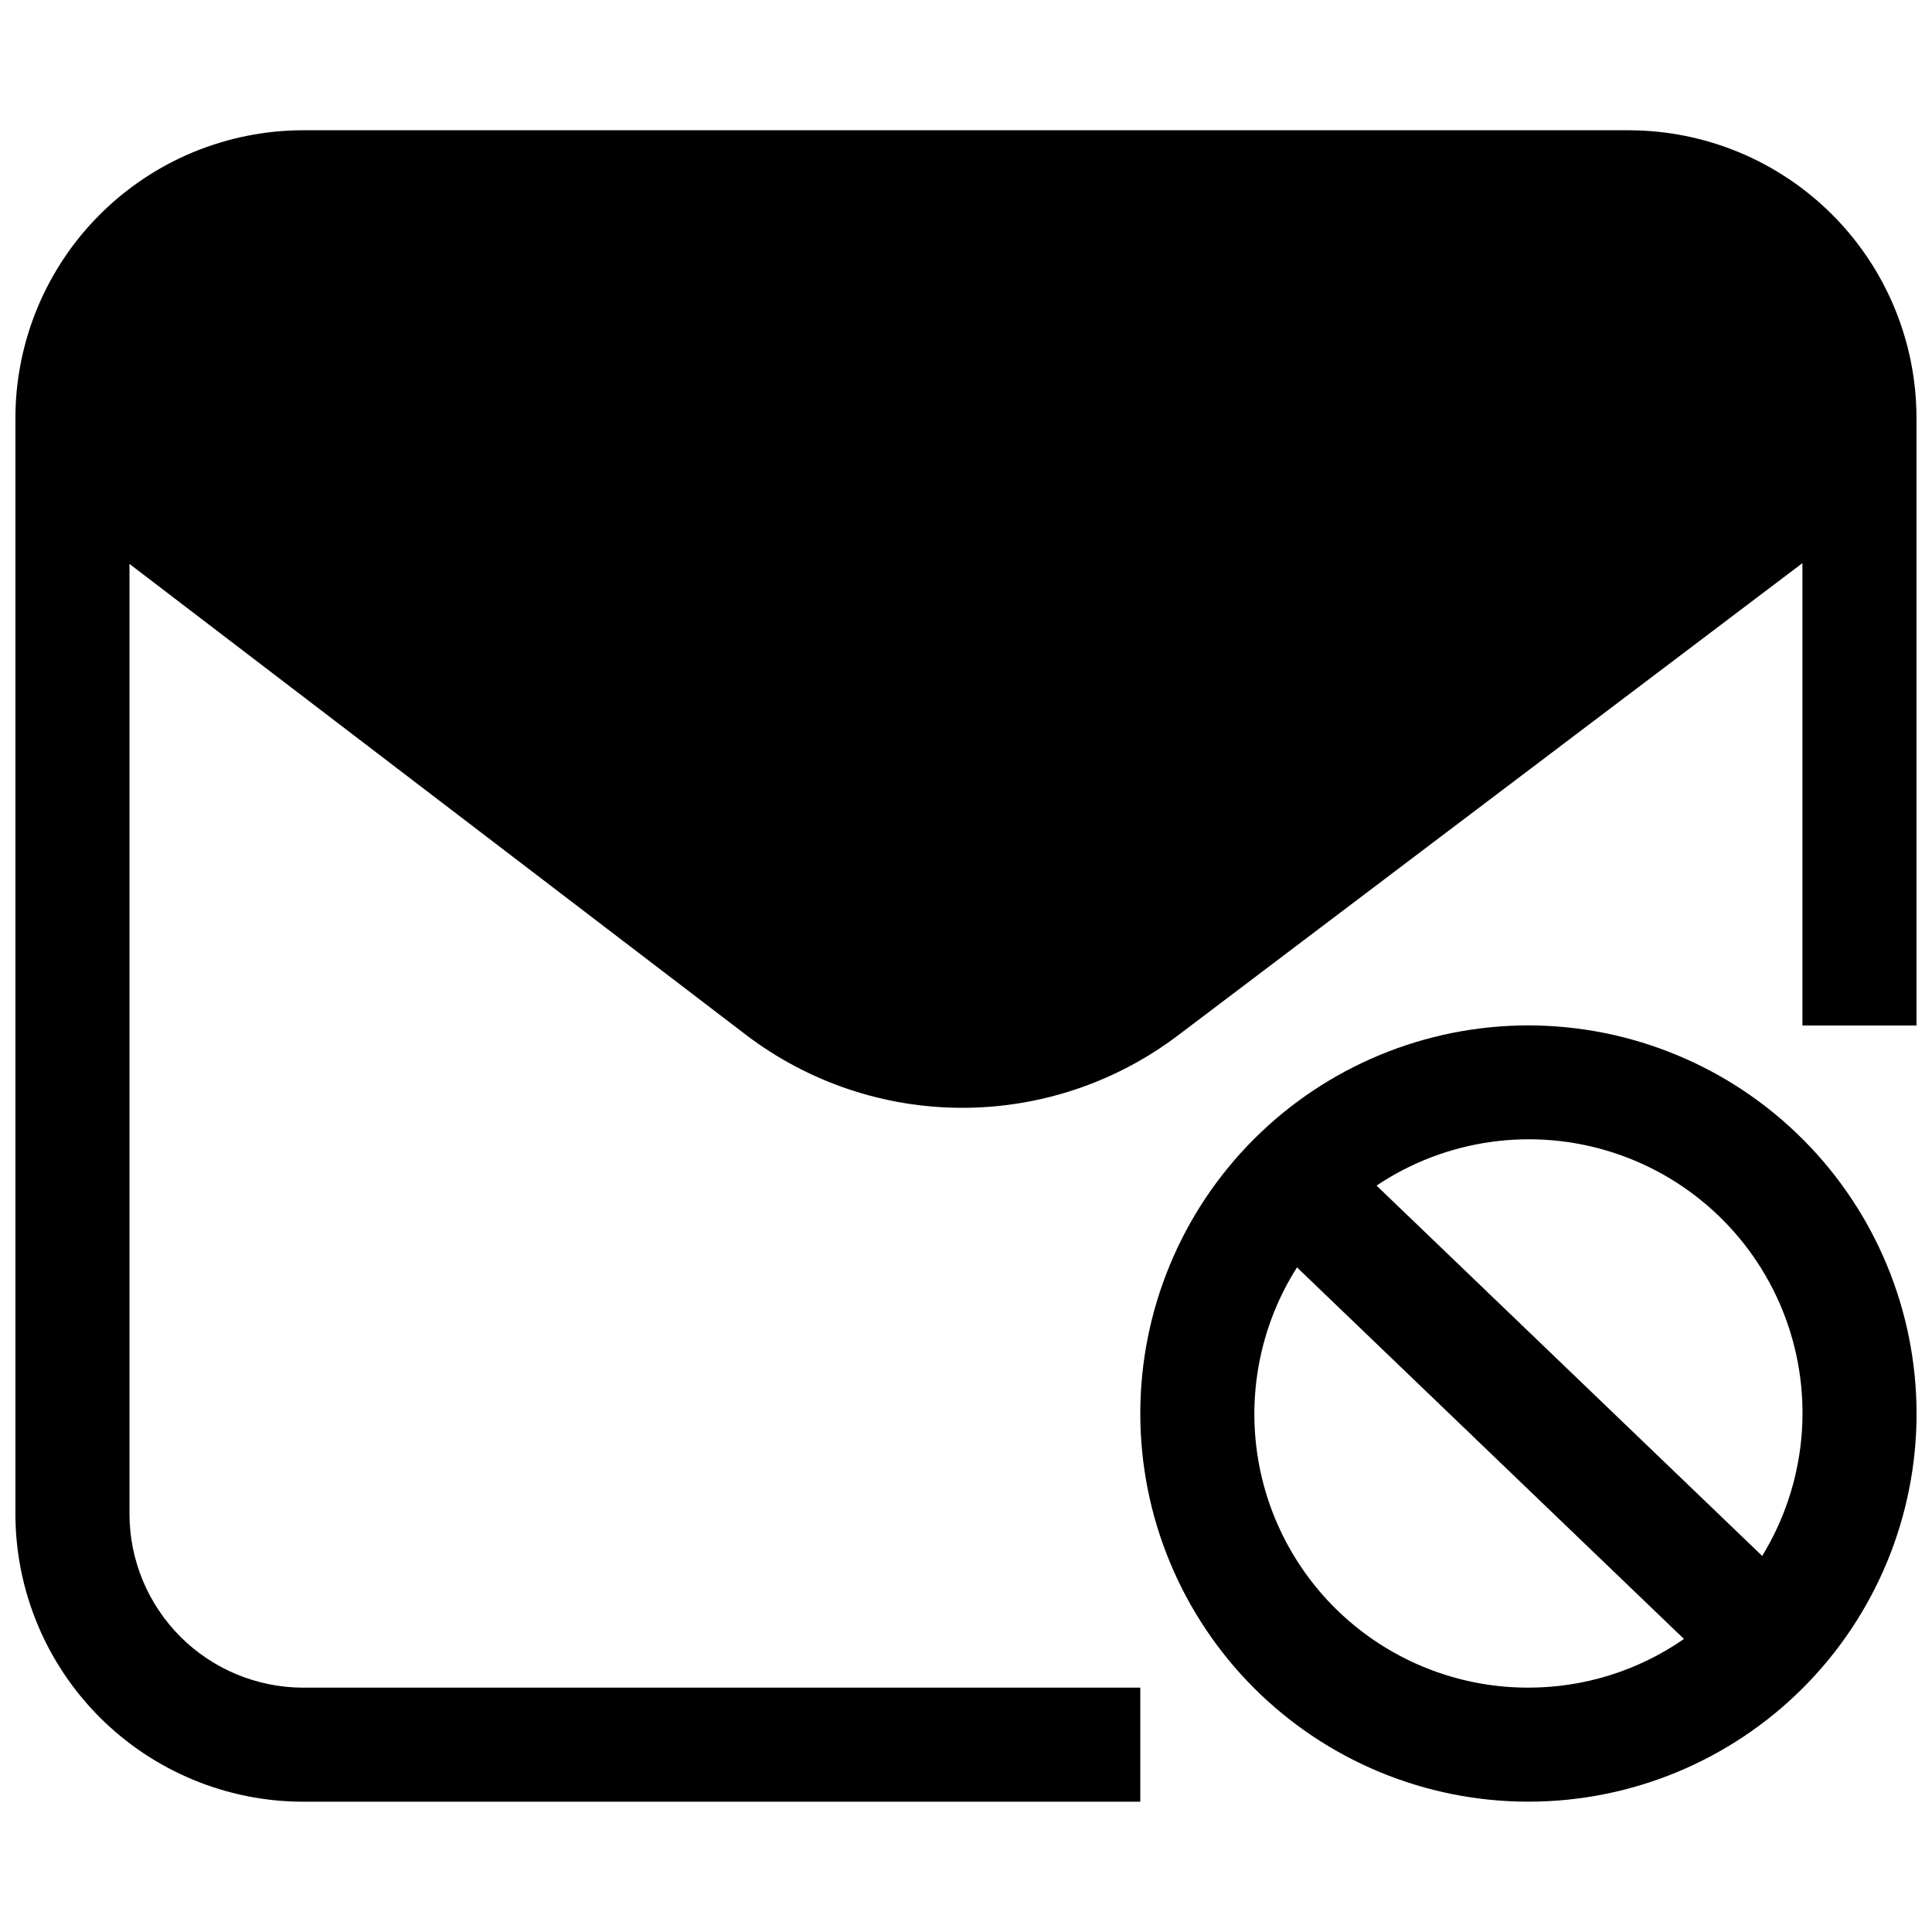
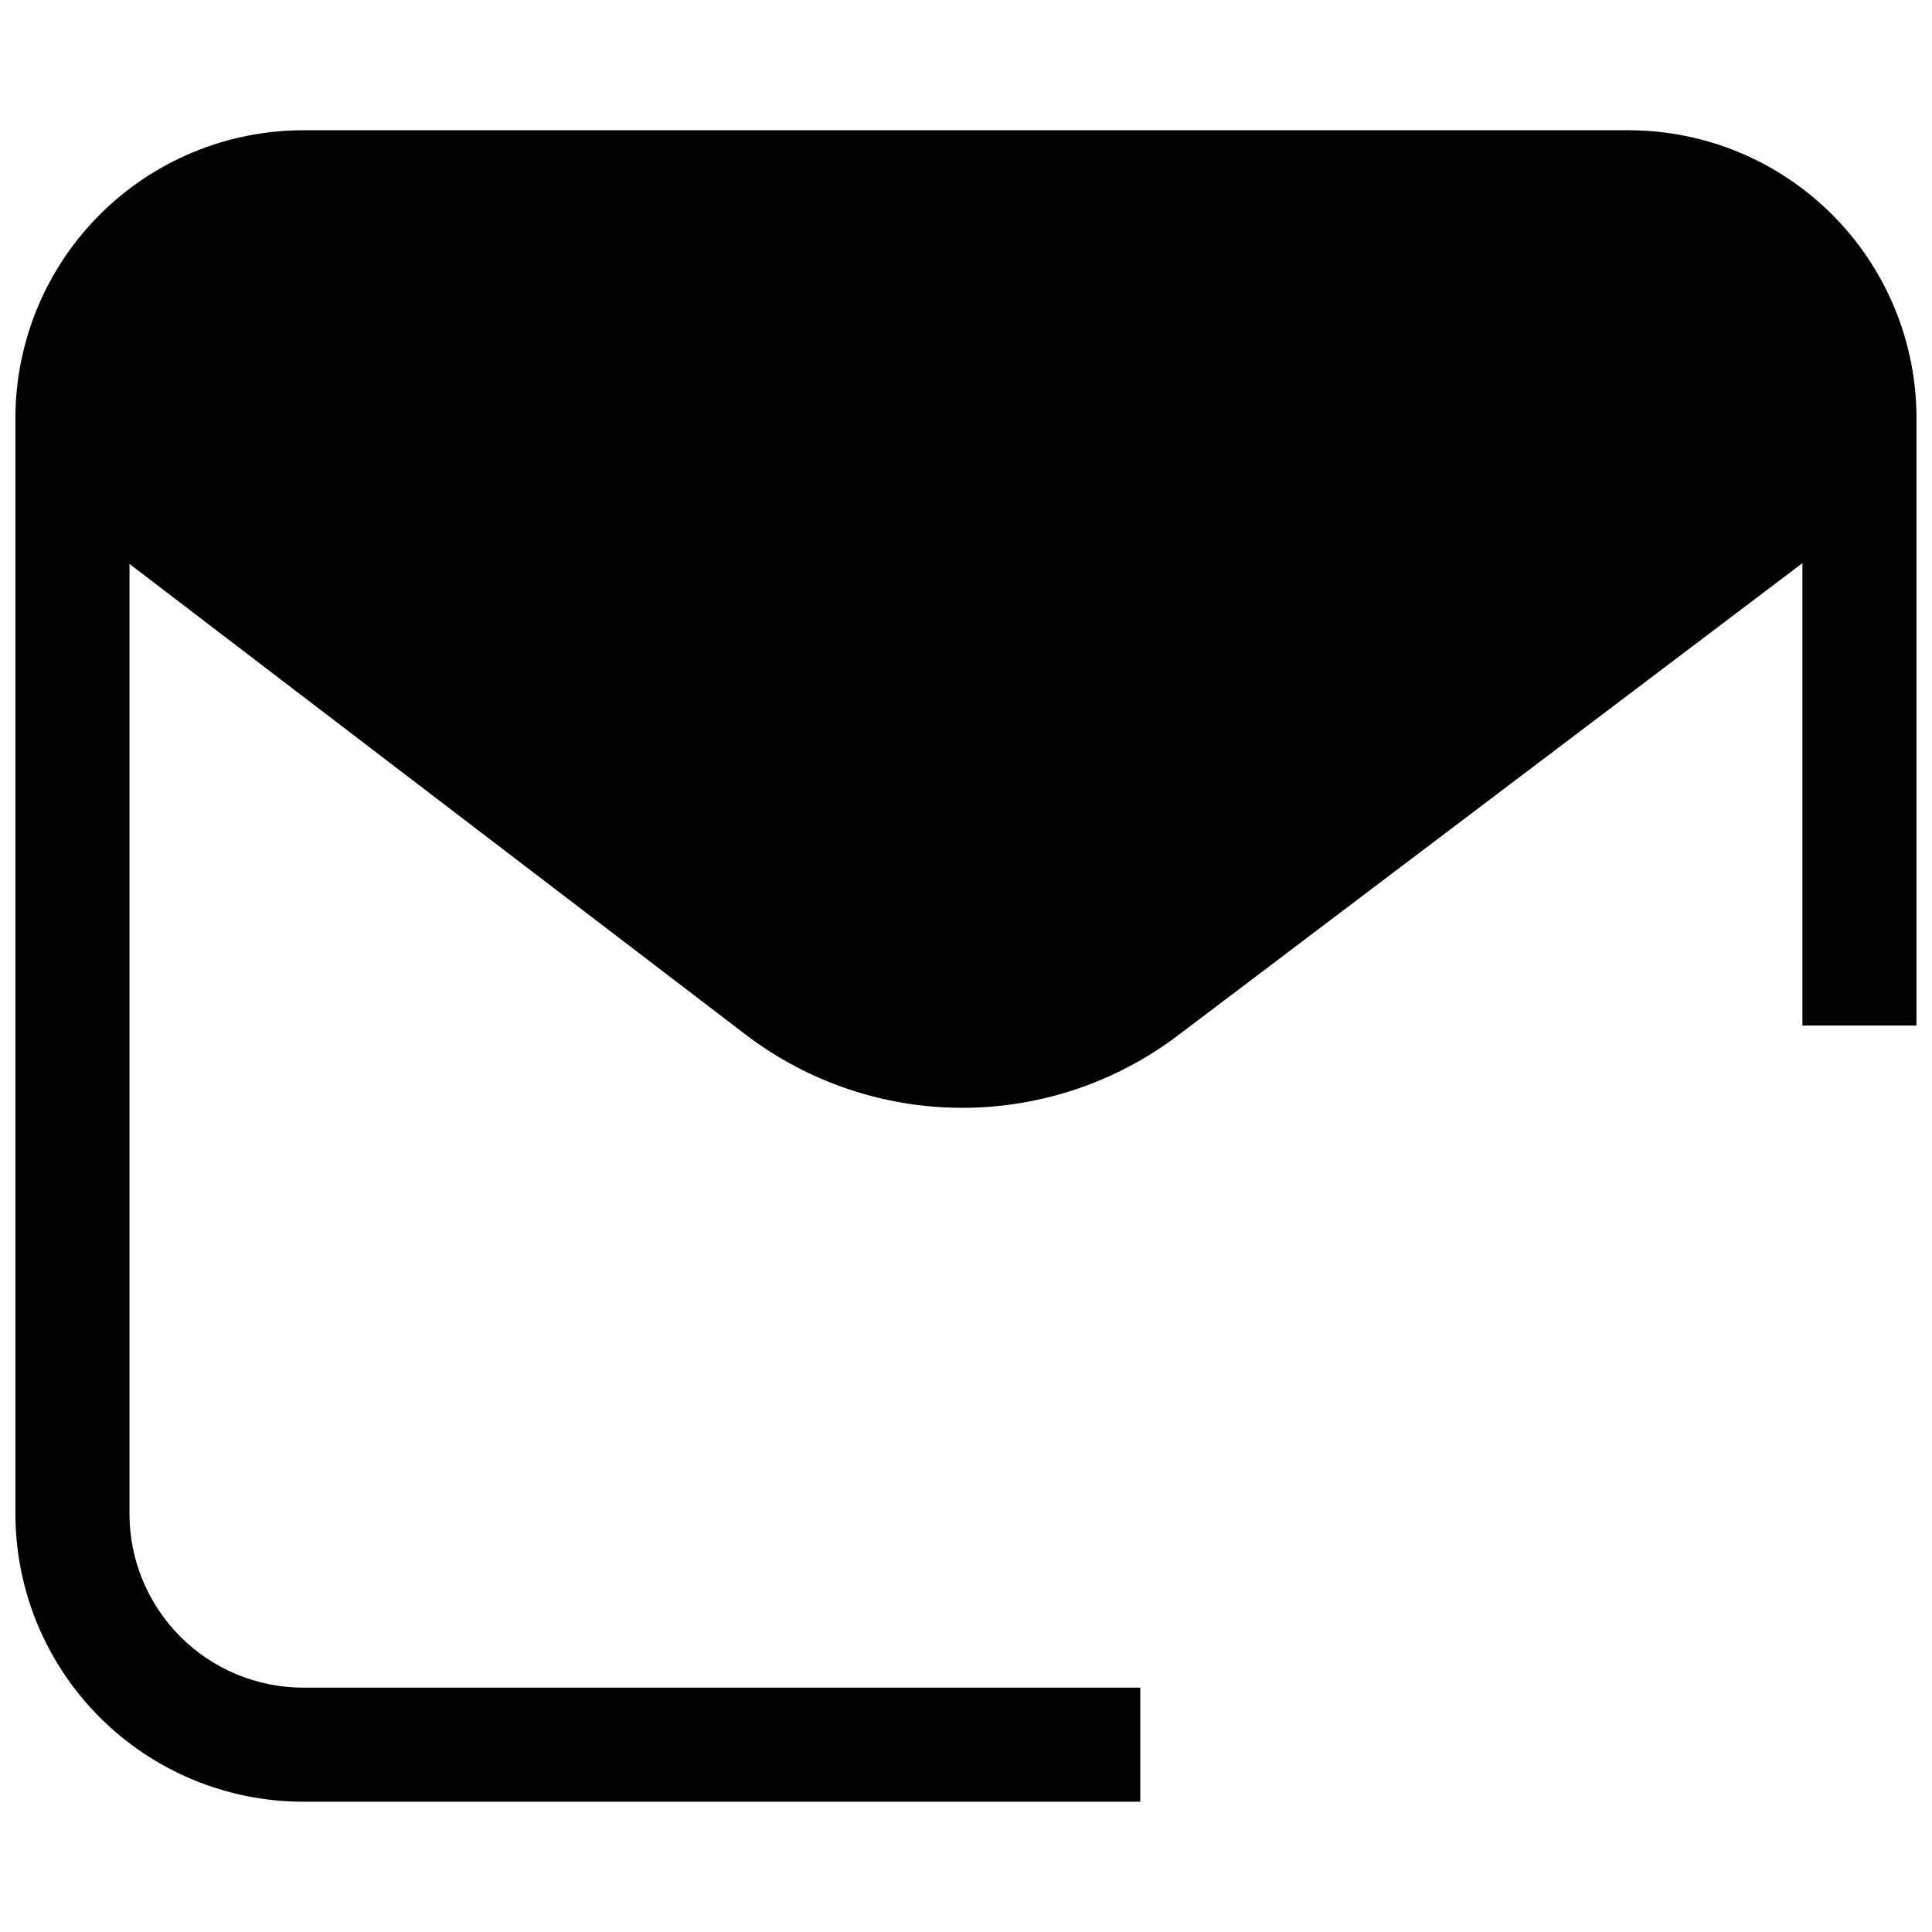
<svg xmlns="http://www.w3.org/2000/svg" width="800px" height="800px" version="1.1" viewBox="144 144 512 512">
  <defs>
    <clipPath id="b">
      <path d="m148.09 178h503.81v444h-503.81z" />
    </clipPath>
    <clipPath id="a">
-       <path d="m446 415h205.9v207h-205.9z" />
-     </clipPath>
+       </clipPath>
  </defs>
  <g>
    <g clip-path="url(#b)">
      <path d="m575.72 178.52h-351.41c-20.207 0.027-39.578 8.066-53.867 22.355-14.289 14.289-22.332 33.664-22.359 53.871v290.5c0.027 20.207 8.07 39.582 22.359 53.871 14.289 14.289 33.66 22.328 53.867 22.355h221.88v-30.23h-221.88v0.004c-12.191-0.023-23.879-4.875-32.5-13.496-8.621-8.625-13.477-20.309-13.496-32.504v-251.8l163.43 124.84c16.406 12.469 36.43 19.242 57.031 19.297 20.605 0.055 40.664-6.613 57.133-18.992l165.75-125.35v122.53h30.23v-161.02c-0.016-20.203-8.047-39.574-22.328-53.863-14.281-14.293-33.648-22.332-53.852-22.363z" />
    </g>
    <g clip-path="url(#a)">
      <path d="m549.05 415.74c-27.281 0-53.445 10.84-72.734 30.129-19.289 19.289-30.125 45.453-30.125 72.734s10.836 53.441 30.125 72.734c19.293 19.289 45.453 30.125 72.734 30.125s53.445-10.836 72.734-30.125c19.289-19.289 30.129-45.453 30.129-72.734-0.031-27.27-10.879-53.418-30.164-72.699-19.281-19.285-45.43-30.133-72.699-30.164zm0 175.5c-17.41 0.031-34.254-6.207-47.445-17.566-13.195-11.363-21.855-27.098-24.406-44.32-2.547-17.223 1.188-34.789 10.52-49.488l102.55 98.477c-12.102 8.406-26.484 12.906-41.219 12.898zm61.949-34.906-102.2-98.141c18.461-12.367 41.574-15.59 62.715-8.738 21.141 6.848 37.977 23.012 45.676 43.859 7.699 20.844 5.418 44.07-6.191 63.02z" />
    </g>
  </g>
</svg>